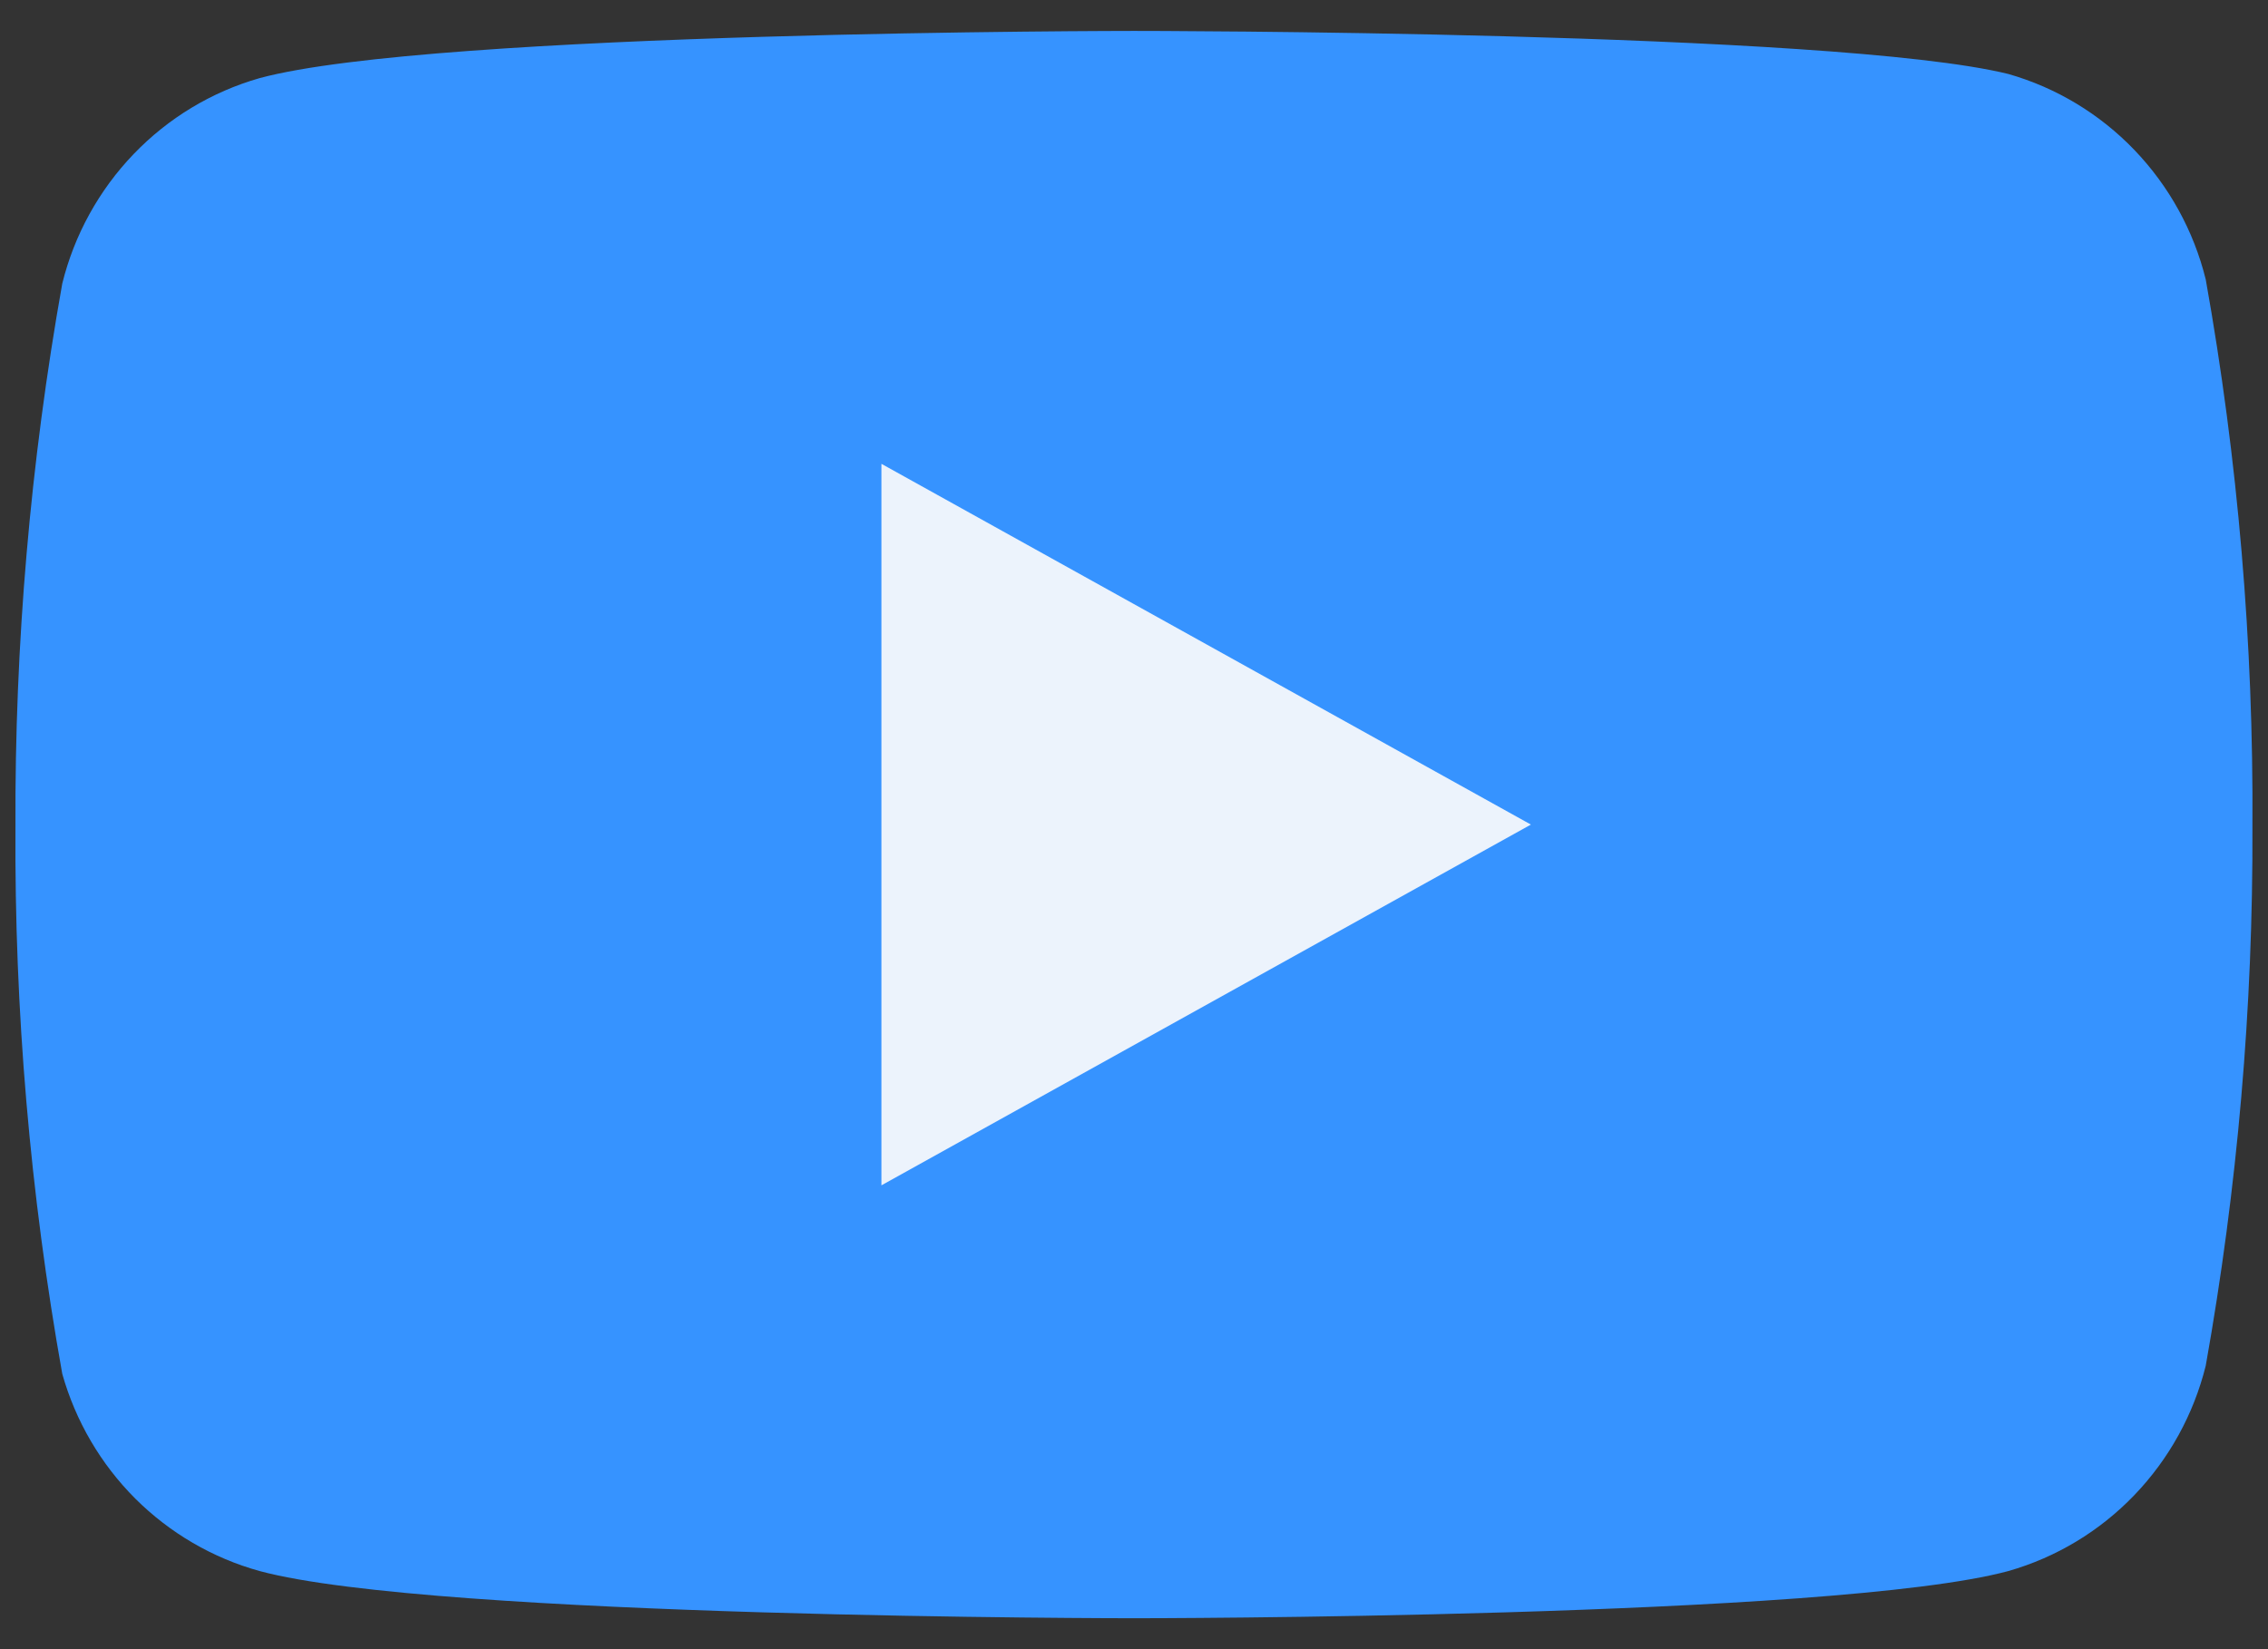
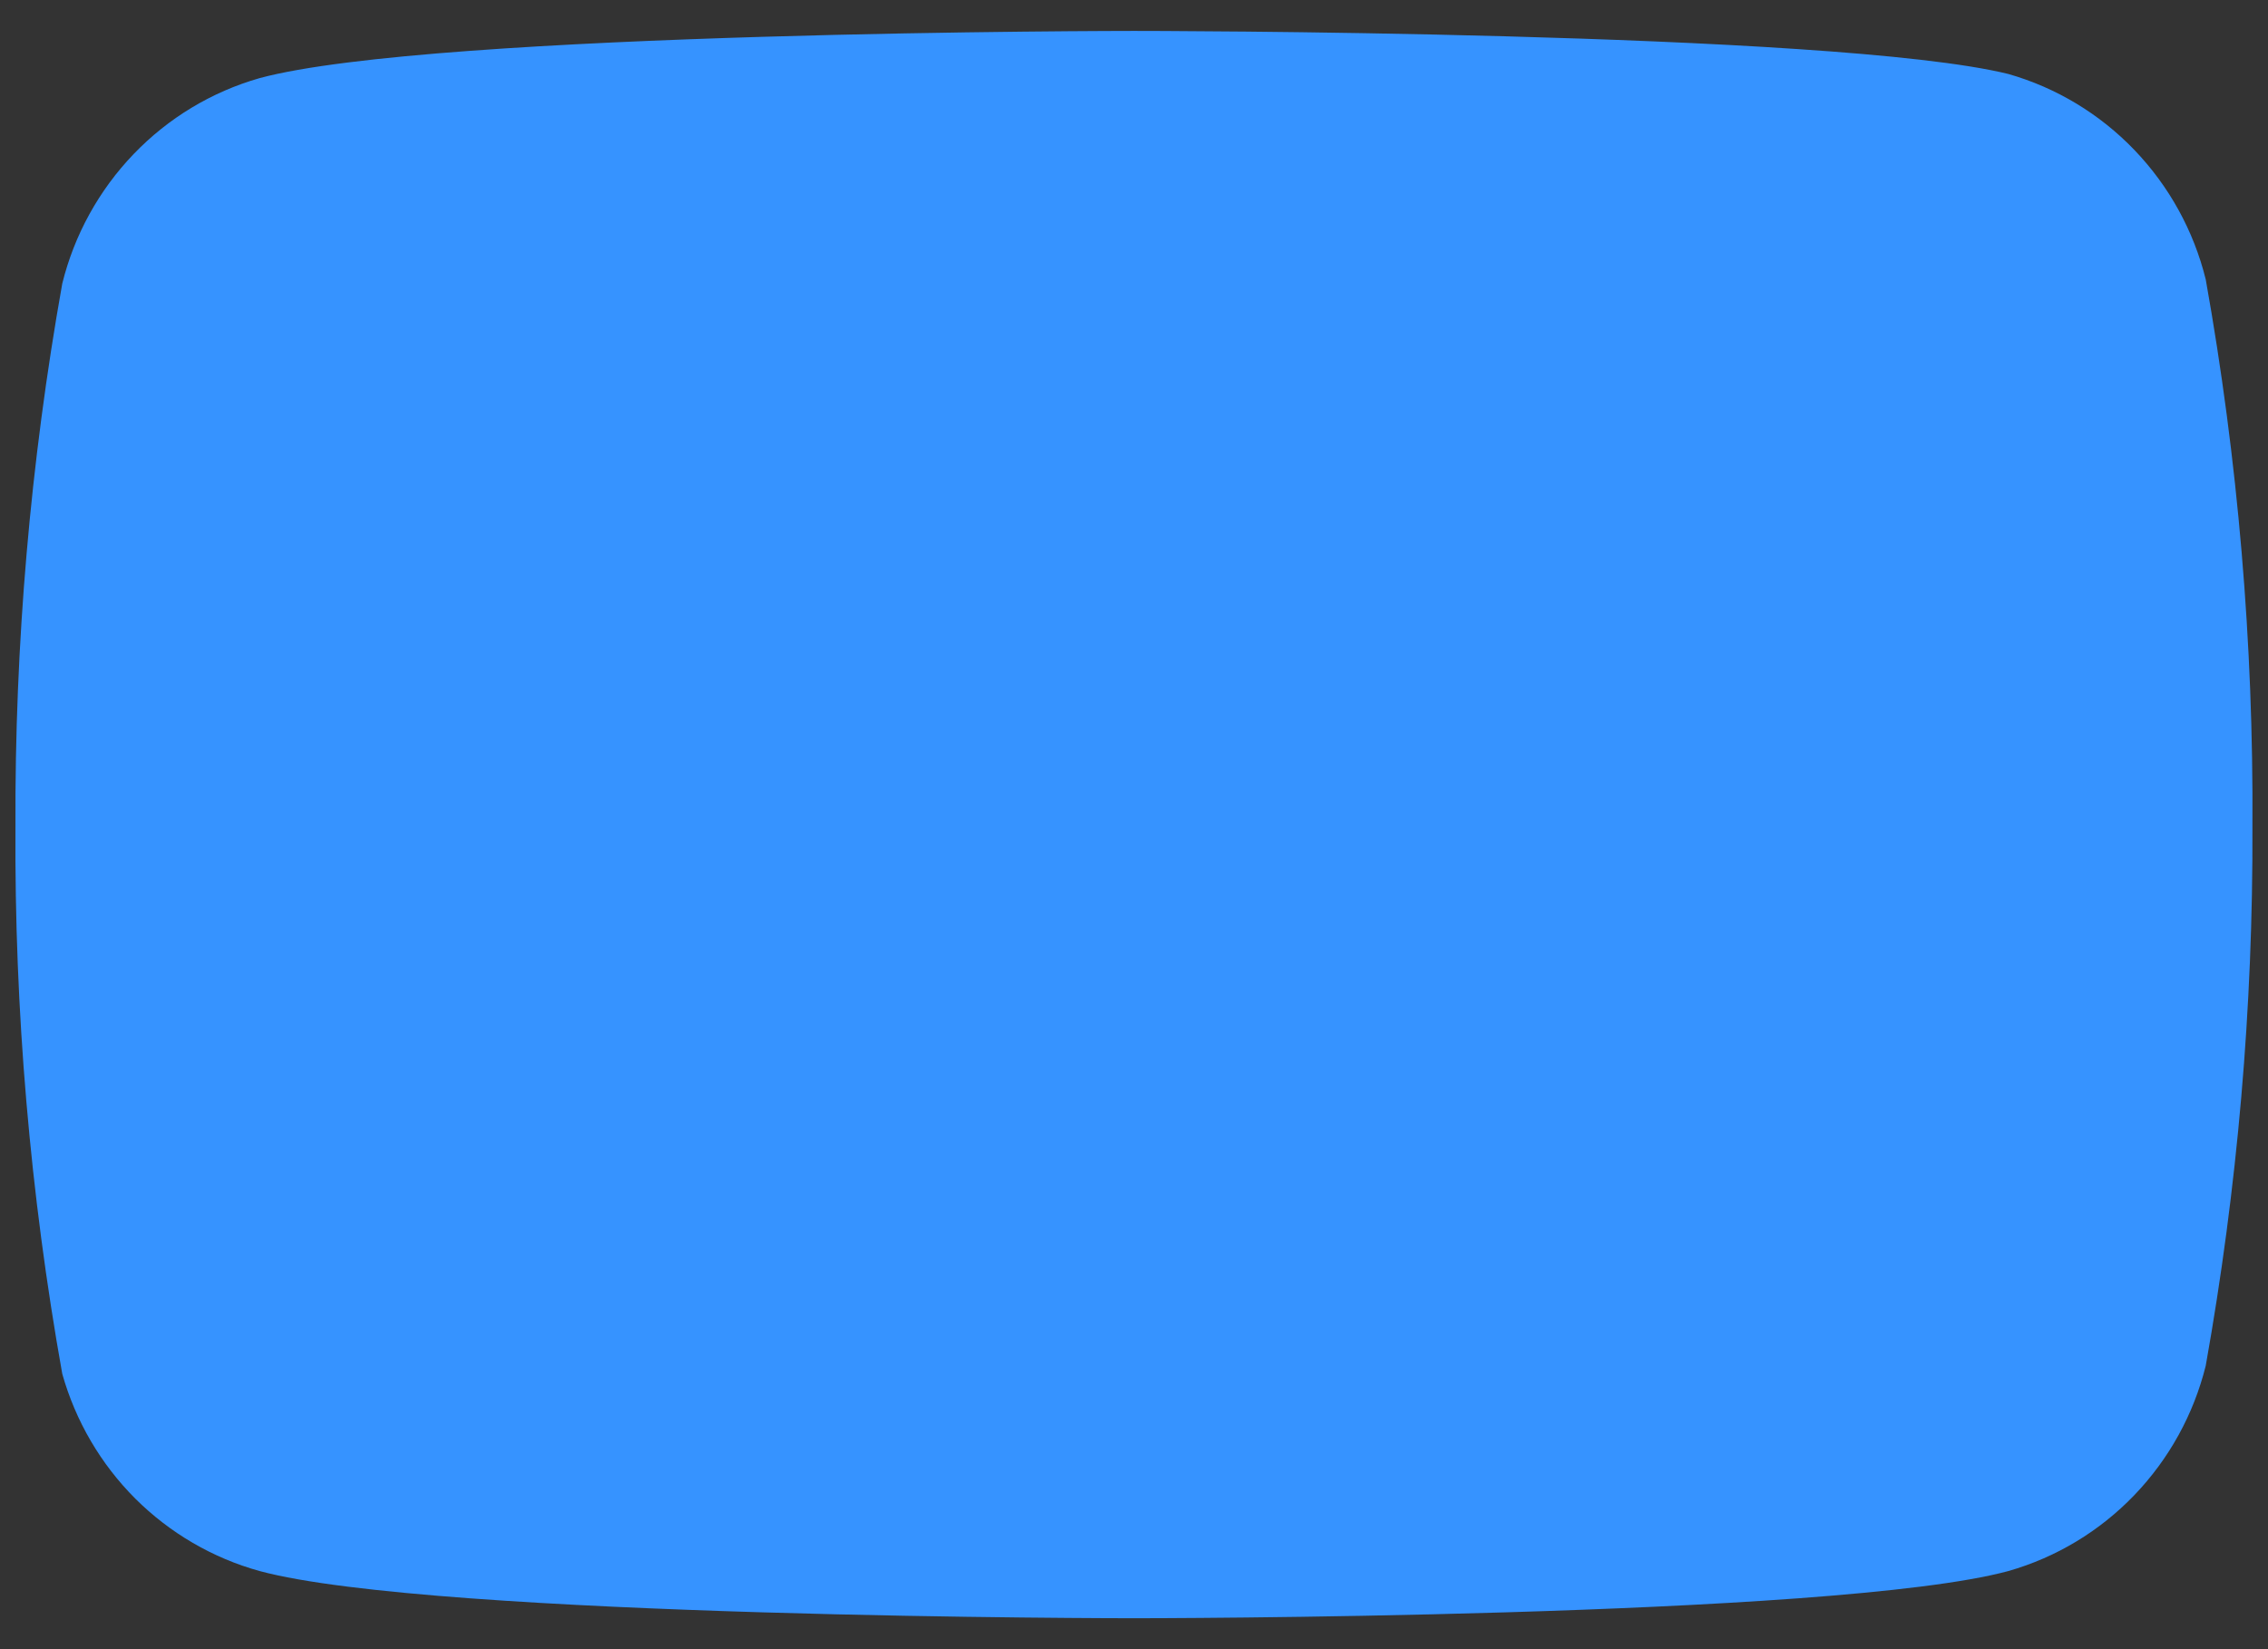
<svg xmlns="http://www.w3.org/2000/svg" width="22" height="16" viewBox="0 0 22 16" fill="none">
  <rect x="0" y="0" width="22" height="16" fill="#333333" stroke="none" />
  <path d="M21.396 2.711C21.279 2.238 21.04 1.805 20.704 1.455C20.368 1.105 19.947 0.851 19.482 0.718C17.786 0.3 11 0.3 11 0.3C11 0.3 4.214 0.3 2.518 0.758C2.053 0.891 1.632 1.145 1.296 1.495C0.96 1.845 0.721 2.278 0.604 2.751C0.294 4.489 0.142 6.253 0.15 8.02C0.139 9.8 0.291 11.577 0.604 13.329C0.733 13.787 0.977 14.204 1.312 14.539C1.648 14.874 2.063 15.116 2.518 15.242C4.214 15.7 11 15.7 11 15.7C11 15.7 17.786 15.7 19.482 15.242C19.947 15.109 20.368 14.855 20.704 14.505C21.04 14.155 21.279 13.722 21.396 13.25C21.704 11.524 21.856 9.773 21.849 8.02C21.86 6.24 21.709 4.463 21.396 2.711Z" fill="#3693FF" />
-   <path d="M8.55 11.5L14.85 8L8.55 4.5V11.5Z" fill="#ECF3FC" />
</svg>